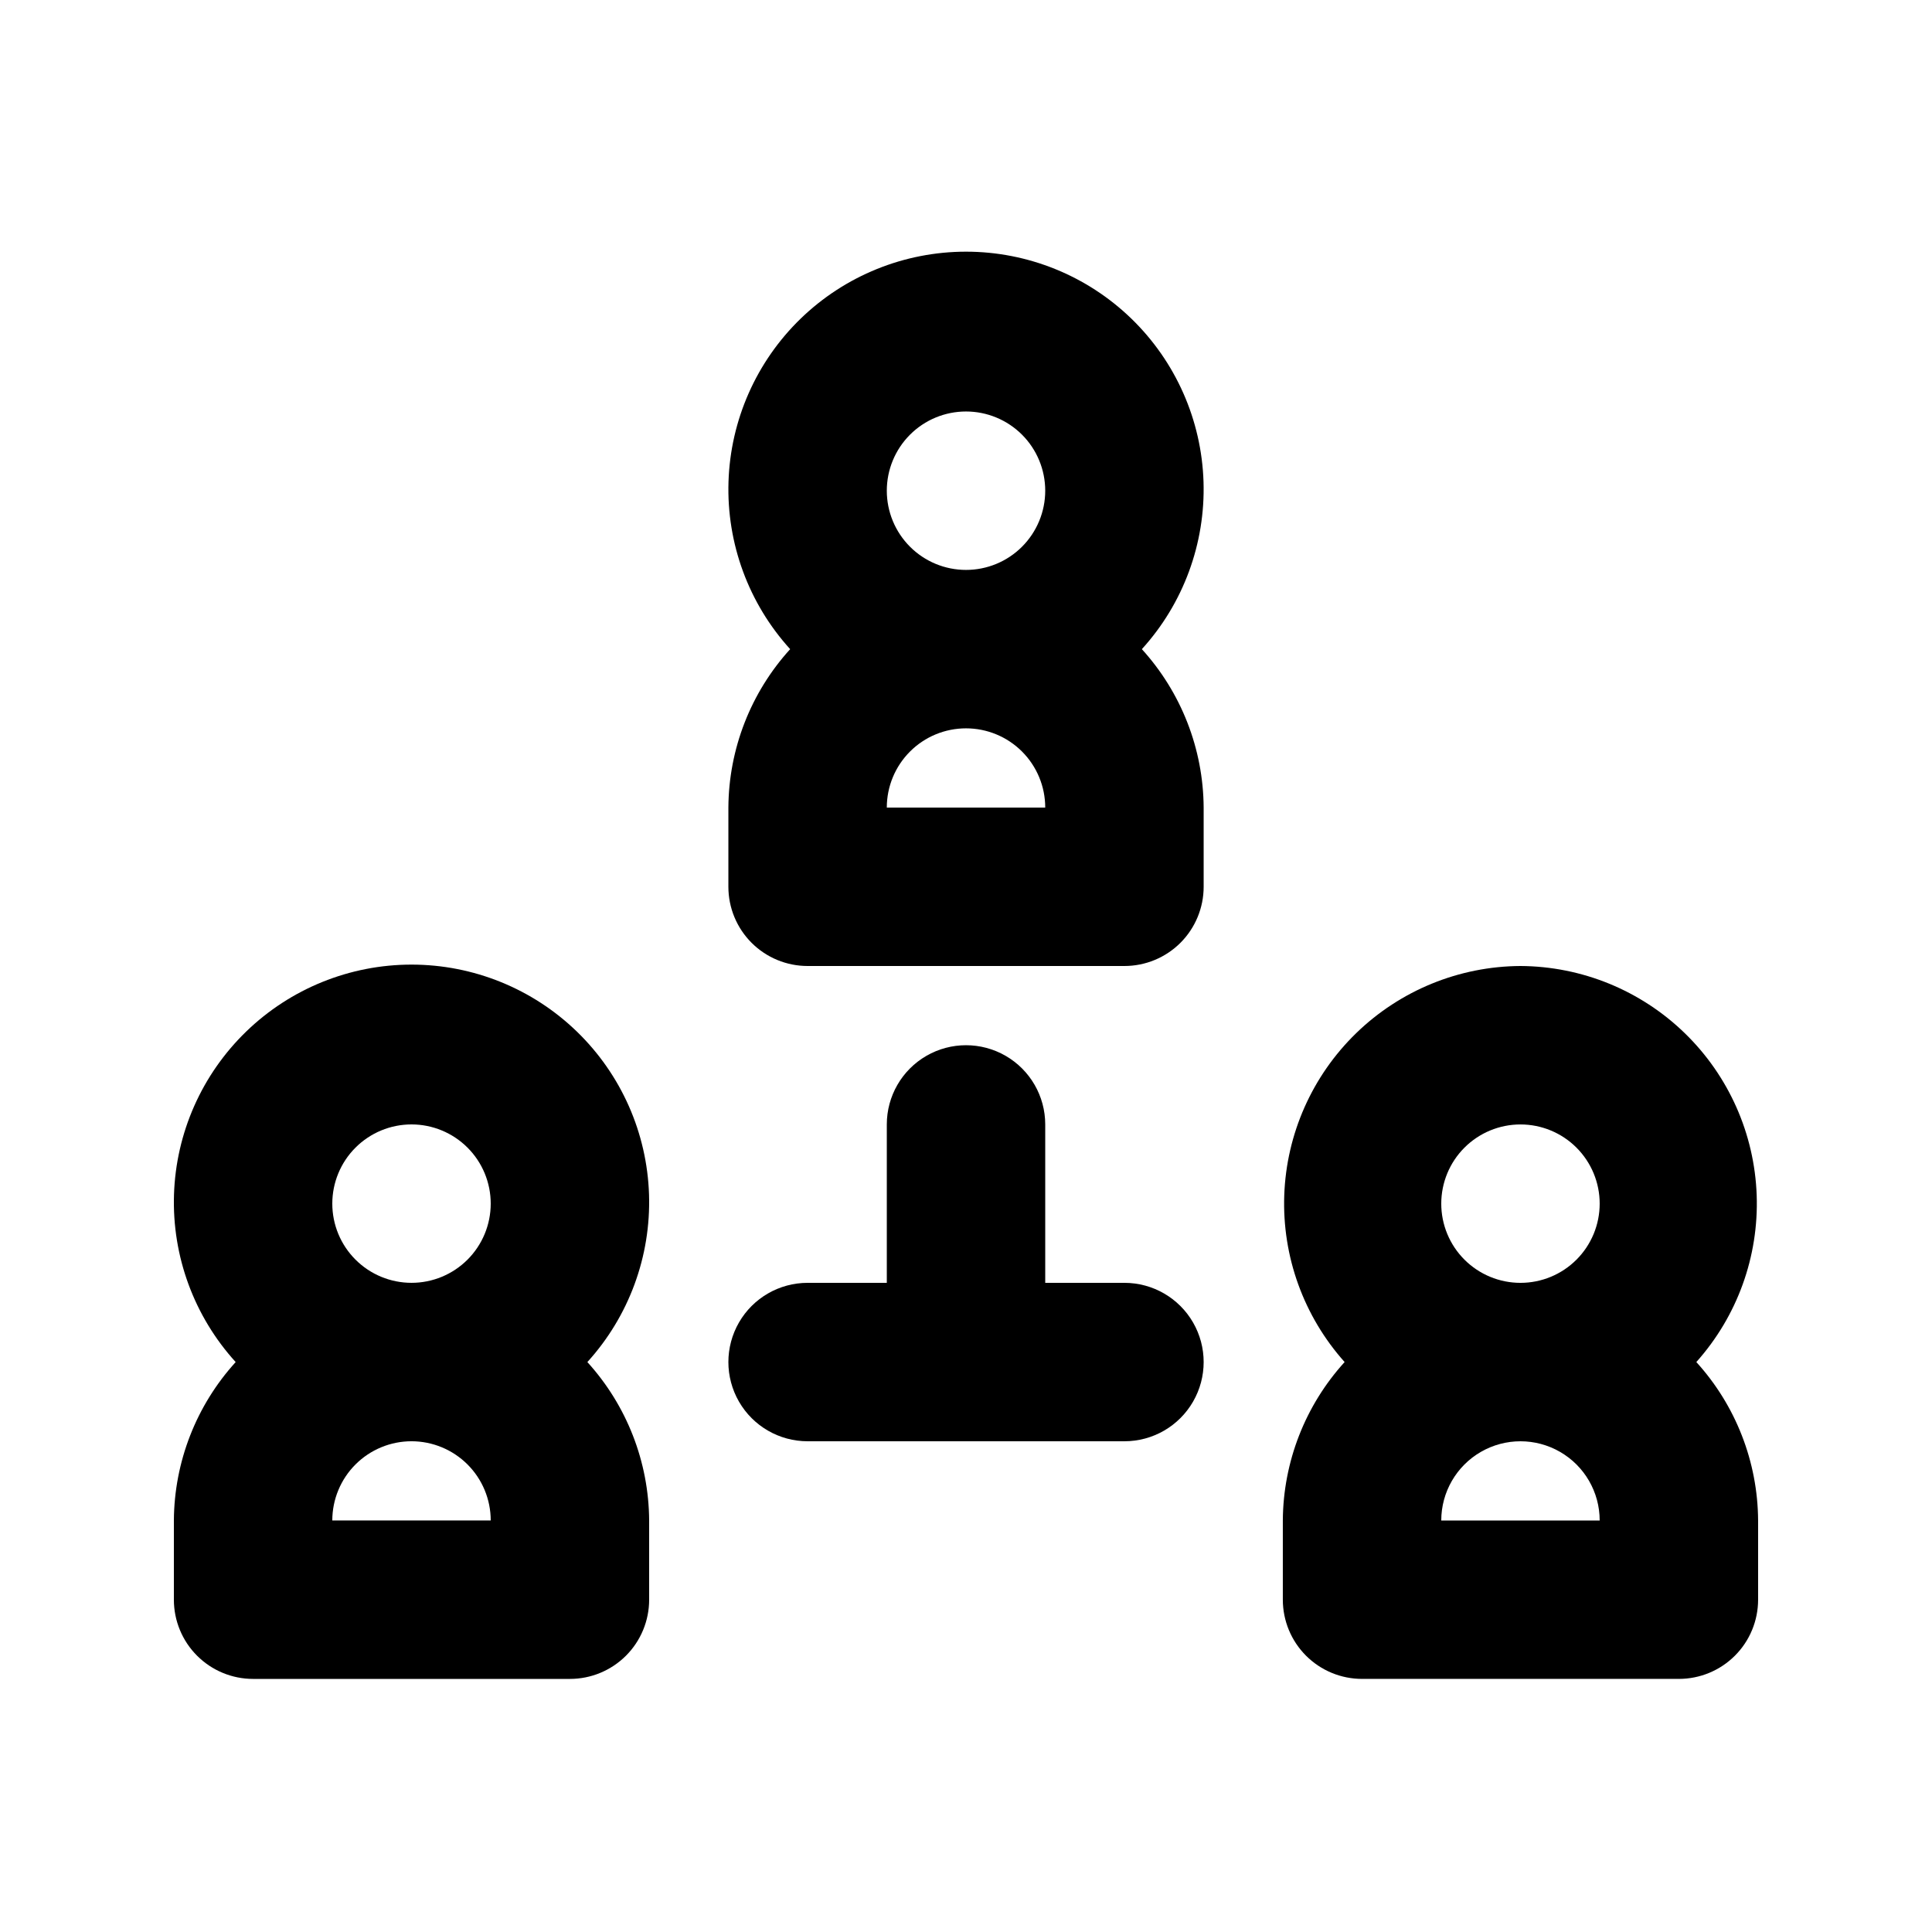
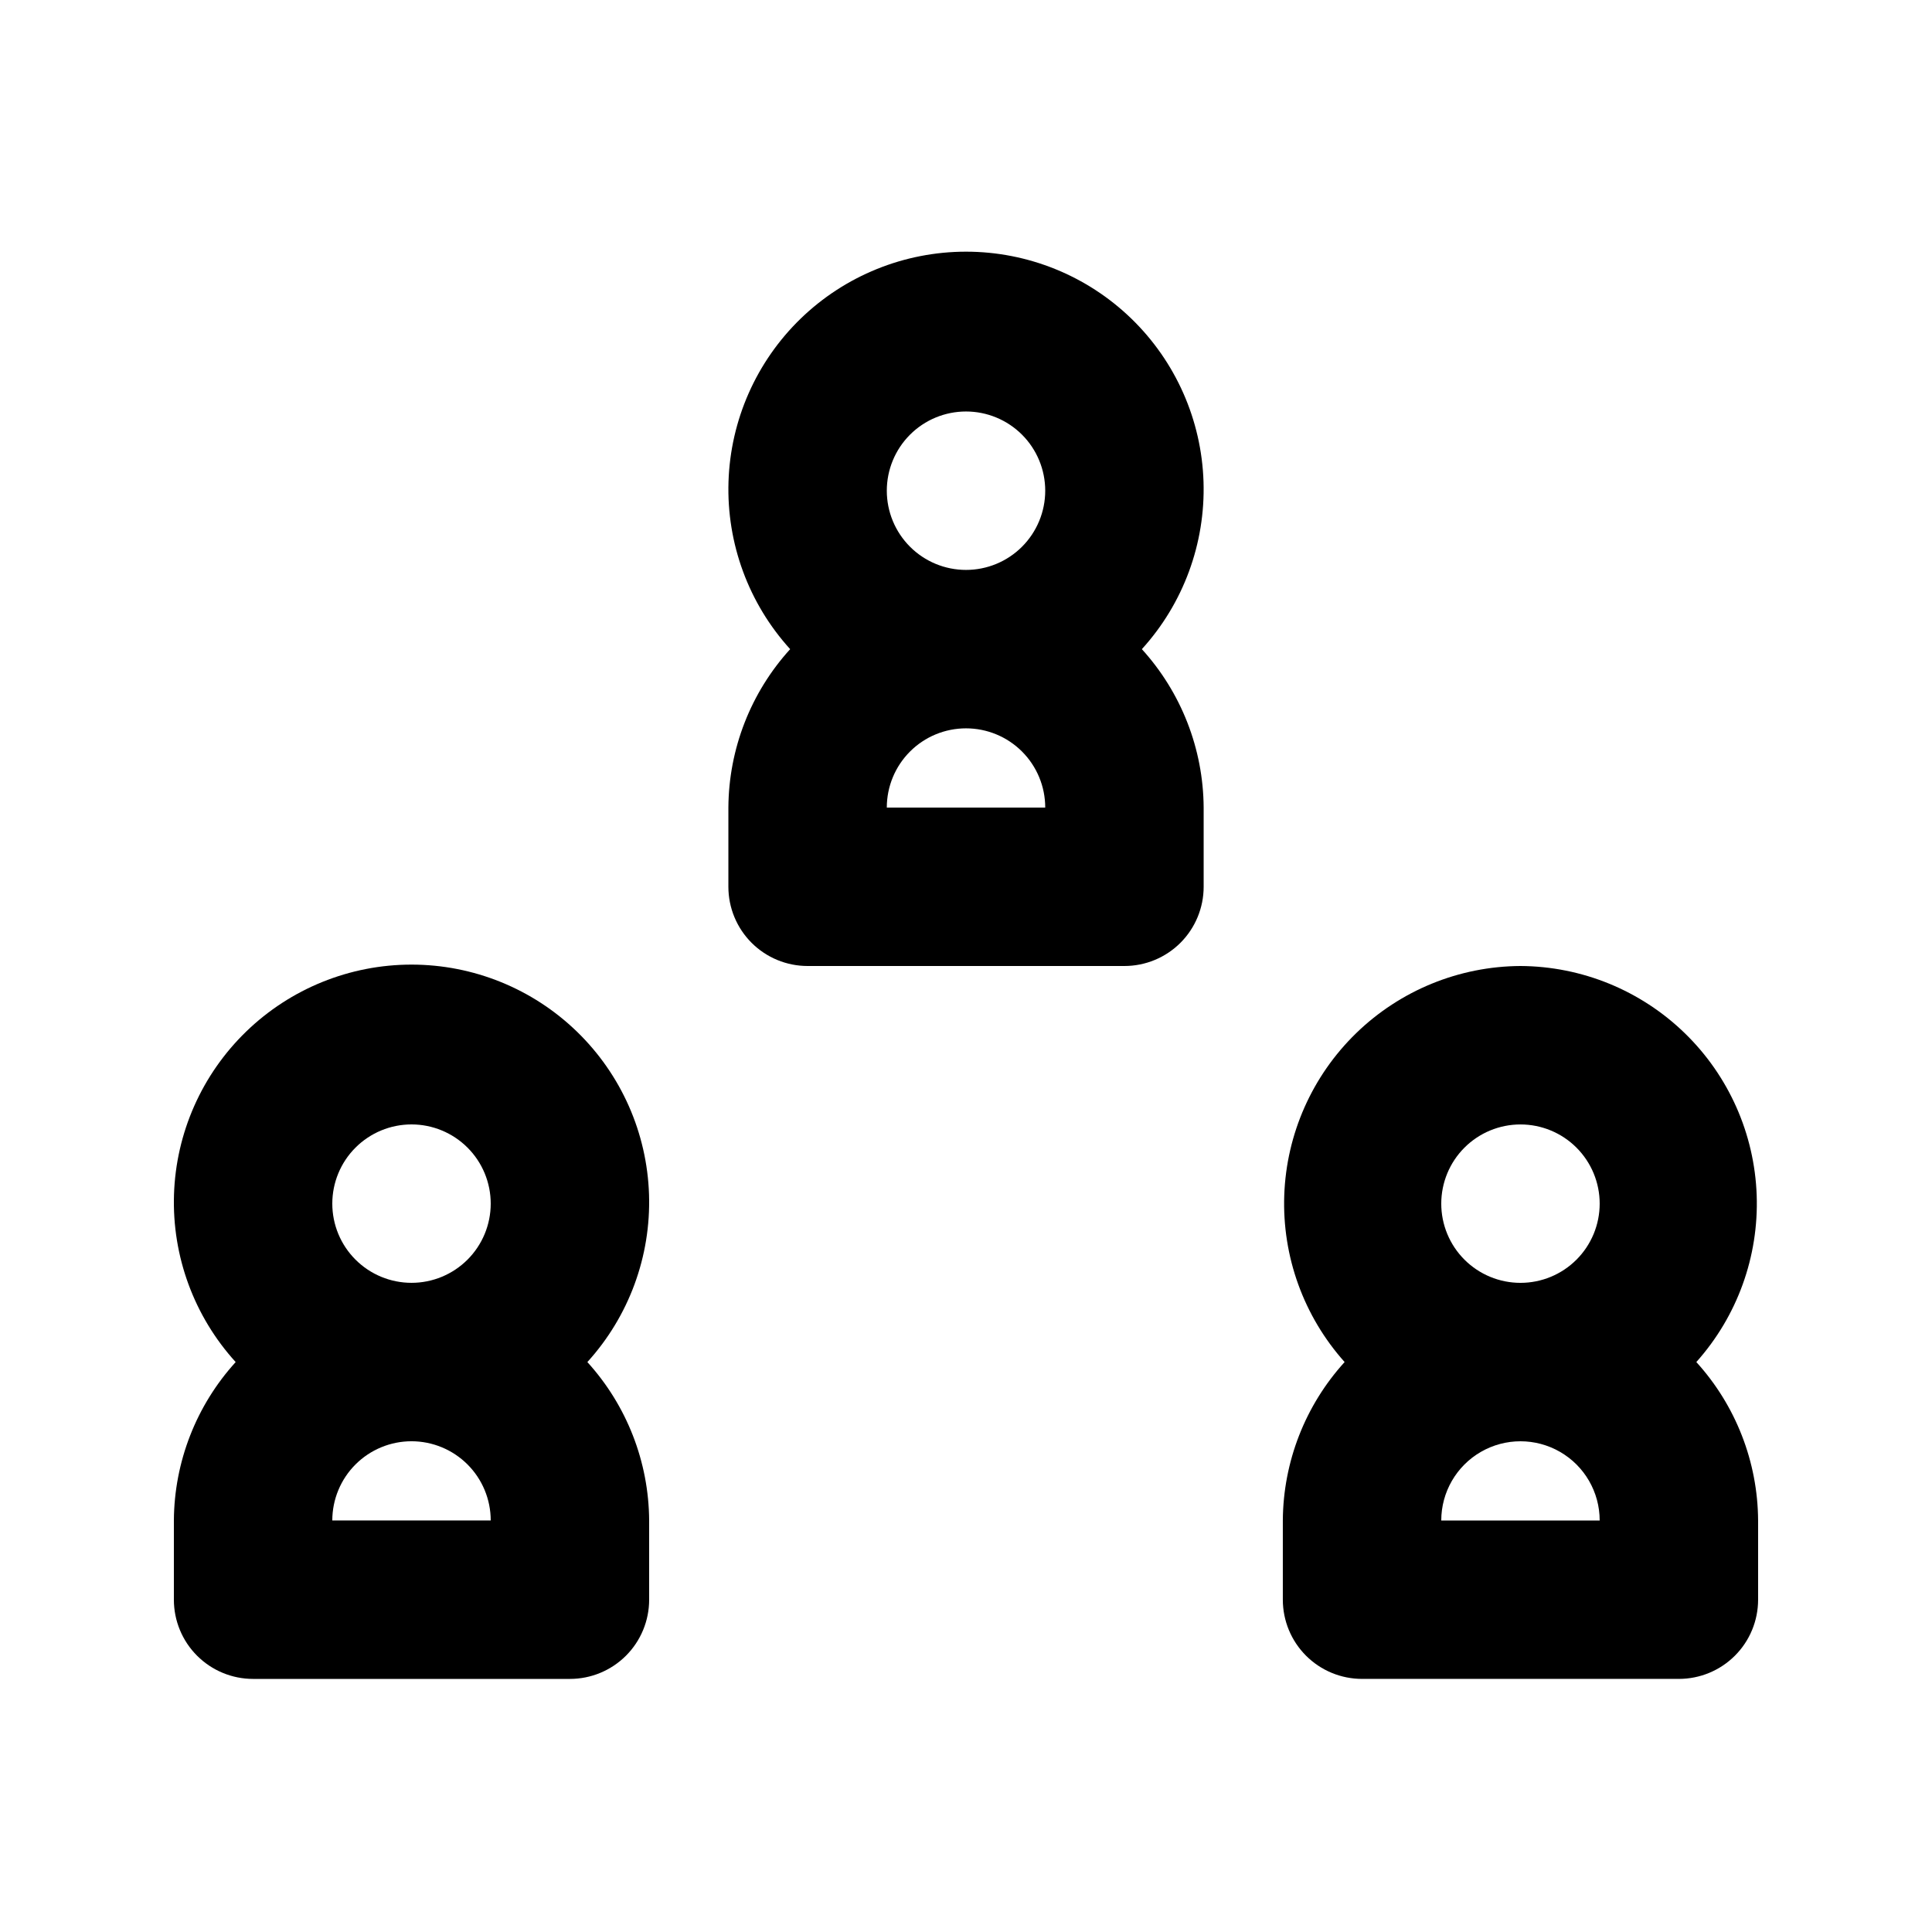
<svg xmlns="http://www.w3.org/2000/svg" fill="#000000" width="800px" height="800px" version="1.1" viewBox="144 144 512 512">
  <g>
    <path d="m211.07 588.93h83.969c5.566 0 10.906-2.211 14.844-6.148 3.938-3.934 6.148-9.273 6.148-14.844v-20.992c-0.094-15.535-5.926-30.488-16.375-41.984 11-12.102 16.863-28.012 16.344-44.359s-7.379-31.852-19.129-43.23c-11.746-11.379-27.461-17.742-43.816-17.742-16.355 0-32.07 6.363-43.816 17.742-11.75 11.379-18.609 26.883-19.129 43.23s5.34 32.258 16.344 44.359c-10.449 11.496-16.281 26.449-16.375 41.984v20.992c0 5.57 2.211 10.91 6.148 14.844 3.938 3.938 9.277 6.148 14.844 6.148zm41.984-146.95v0.004c5.566 0 10.906 2.211 14.844 6.148 3.938 3.934 6.148 9.273 6.148 14.844 0 5.566-2.211 10.906-6.148 14.84-3.938 3.938-9.277 6.148-14.844 6.148-5.566 0-10.906-2.211-14.844-6.148-3.938-3.934-6.148-9.273-6.148-14.84 0-5.57 2.211-10.91 6.148-14.844 3.938-3.938 9.277-6.148 14.844-6.148zm0 83.969c5.566 0 10.906 2.215 14.844 6.148 3.938 3.938 6.148 9.277 6.148 14.844h-41.984c0-5.566 2.211-10.906 6.148-14.844 3.938-3.934 9.277-6.148 14.844-6.148z" />
    <path d="m546.94 400c-16.258 0.086-31.852 6.457-43.52 17.781s-18.504 26.719-19.078 42.969 5.156 32.09 15.996 44.207c-10.449 11.496-16.281 26.449-16.375 41.984v20.992c0 5.57 2.215 10.91 6.148 14.844 3.938 3.938 9.277 6.148 14.844 6.148h83.969c5.57 0 10.906-2.211 14.844-6.148 3.938-3.934 6.148-9.273 6.148-14.844v-20.992c-0.09-15.535-5.922-30.488-16.371-41.984 10.84-12.117 16.57-27.957 15.996-44.207s-7.41-31.645-19.078-42.969c-11.668-11.324-27.262-17.695-43.523-17.781zm-20.992 146.95v-0.004c0-7.5 4.004-14.43 10.496-18.18 6.496-3.75 14.5-3.75 20.992 0 6.496 3.75 10.496 10.68 10.496 18.18zm20.992-62.977v-0.004c-5.566 0-10.906-2.211-14.844-6.148-3.934-3.934-6.148-9.273-6.148-14.84 0-5.57 2.215-10.91 6.148-14.844 3.938-3.938 9.277-6.148 14.844-6.148 5.57 0 10.91 2.211 14.844 6.148 3.938 3.934 6.148 9.273 6.148 14.844 0 5.566-2.211 10.906-6.148 14.84-3.934 3.938-9.273 6.148-14.844 6.148z" />
-     <path d="m358.02 400h83.969c5.566 0 10.906-2.215 14.844-6.148 3.934-3.938 6.148-9.277 6.148-14.844v-20.992c-0.094-15.535-5.926-30.488-16.375-41.984 11-12.105 16.859-28.012 16.34-44.359-0.52-16.348-7.379-31.852-19.125-43.234-11.746-11.379-27.461-17.742-43.816-17.742s-32.07 6.363-43.82 17.742c-11.746 11.383-18.605 26.887-19.125 43.234-0.52 16.348 5.34 32.254 16.34 44.359-10.449 11.496-16.281 26.449-16.371 41.984v20.992c0 5.566 2.211 10.906 6.148 14.844 3.938 3.934 9.273 6.148 14.844 6.148zm41.984-146.95c5.566 0 10.906 2.211 14.844 6.148 3.934 3.938 6.148 9.277 6.148 14.844s-2.215 10.906-6.148 14.844c-3.938 3.938-9.277 6.148-14.844 6.148-5.57 0-10.91-2.211-14.844-6.148-3.938-3.938-6.148-9.277-6.148-14.844s2.211-10.906 6.148-14.844c3.934-3.938 9.273-6.148 14.844-6.148zm0 83.969c5.566 0 10.906 2.211 14.844 6.148 3.934 3.938 6.148 9.273 6.148 14.844h-41.984c0-5.57 2.211-10.906 6.148-14.844 3.934-3.938 9.273-6.148 14.844-6.148z" />
-     <path d="m358.02 525.95h83.969c7.496 0 14.43-4 18.18-10.496 3.75-6.492 3.75-14.496 0-20.992-3.75-6.492-10.684-10.496-18.18-10.496h-20.992v-41.98c0-7.5-4.004-14.43-10.496-18.18-6.496-3.75-14.5-3.75-20.992 0-6.496 3.75-10.496 10.68-10.496 18.18v41.984l-20.992-0.004c-7.5 0-14.43 4.004-18.18 10.496-3.75 6.496-3.75 14.5 0 20.992 3.75 6.496 10.68 10.496 18.18 10.496z" />
+     <path d="m358.02 400h83.969c5.566 0 10.906-2.215 14.844-6.148 3.934-3.938 6.148-9.277 6.148-14.844v-20.992c-0.094-15.535-5.926-30.488-16.375-41.984 11-12.105 16.859-28.012 16.34-44.359-0.52-16.348-7.379-31.852-19.125-43.234-11.746-11.379-27.461-17.742-43.816-17.742s-32.07 6.363-43.82 17.742c-11.746 11.383-18.605 26.887-19.125 43.234-0.52 16.348 5.34 32.254 16.34 44.359-10.449 11.496-16.281 26.449-16.371 41.984v20.992c0 5.566 2.211 10.906 6.148 14.844 3.938 3.934 9.273 6.148 14.844 6.148zm41.984-146.95c5.566 0 10.906 2.211 14.844 6.148 3.934 3.938 6.148 9.277 6.148 14.844s-2.215 10.906-6.148 14.844c-3.938 3.938-9.277 6.148-14.844 6.148-5.57 0-10.91-2.211-14.844-6.148-3.938-3.938-6.148-9.277-6.148-14.844s2.211-10.906 6.148-14.844c3.934-3.938 9.273-6.148 14.844-6.148zm0 83.969c5.566 0 10.906 2.211 14.844 6.148 3.934 3.938 6.148 9.273 6.148 14.844h-41.984c0-5.57 2.211-10.906 6.148-14.844 3.934-3.938 9.273-6.148 14.844-6.148" />
  </g>
</svg>